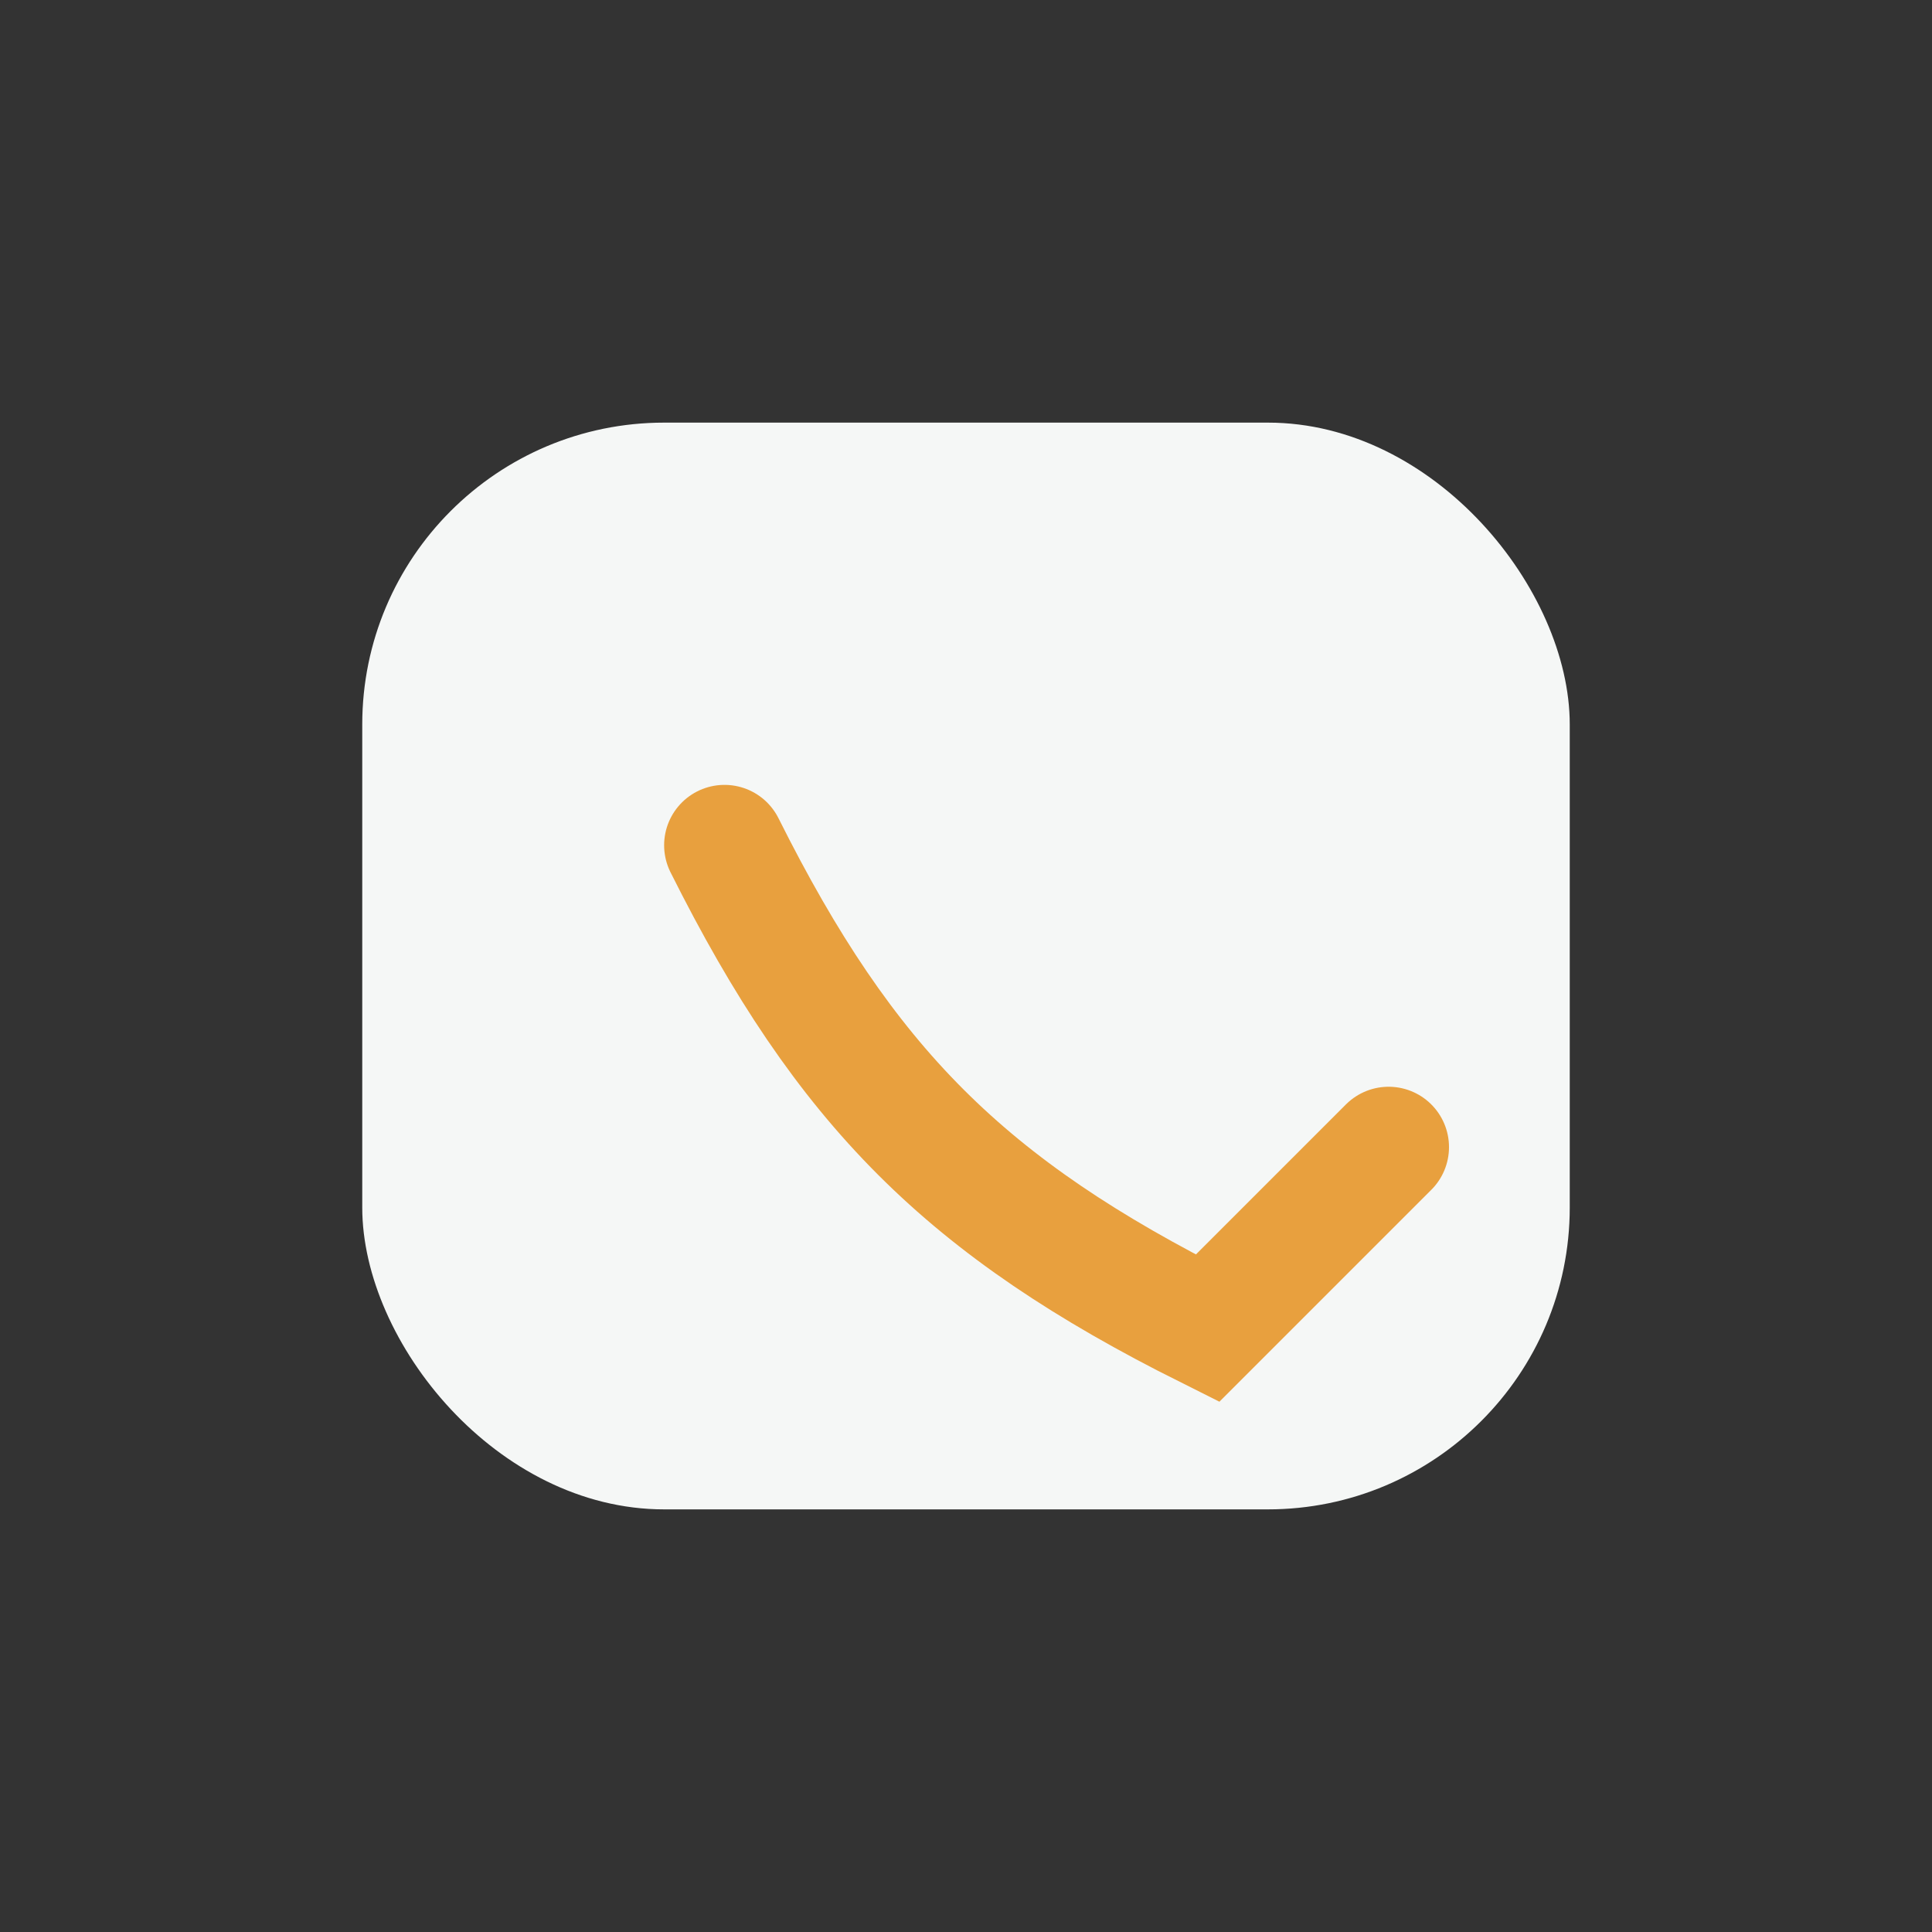
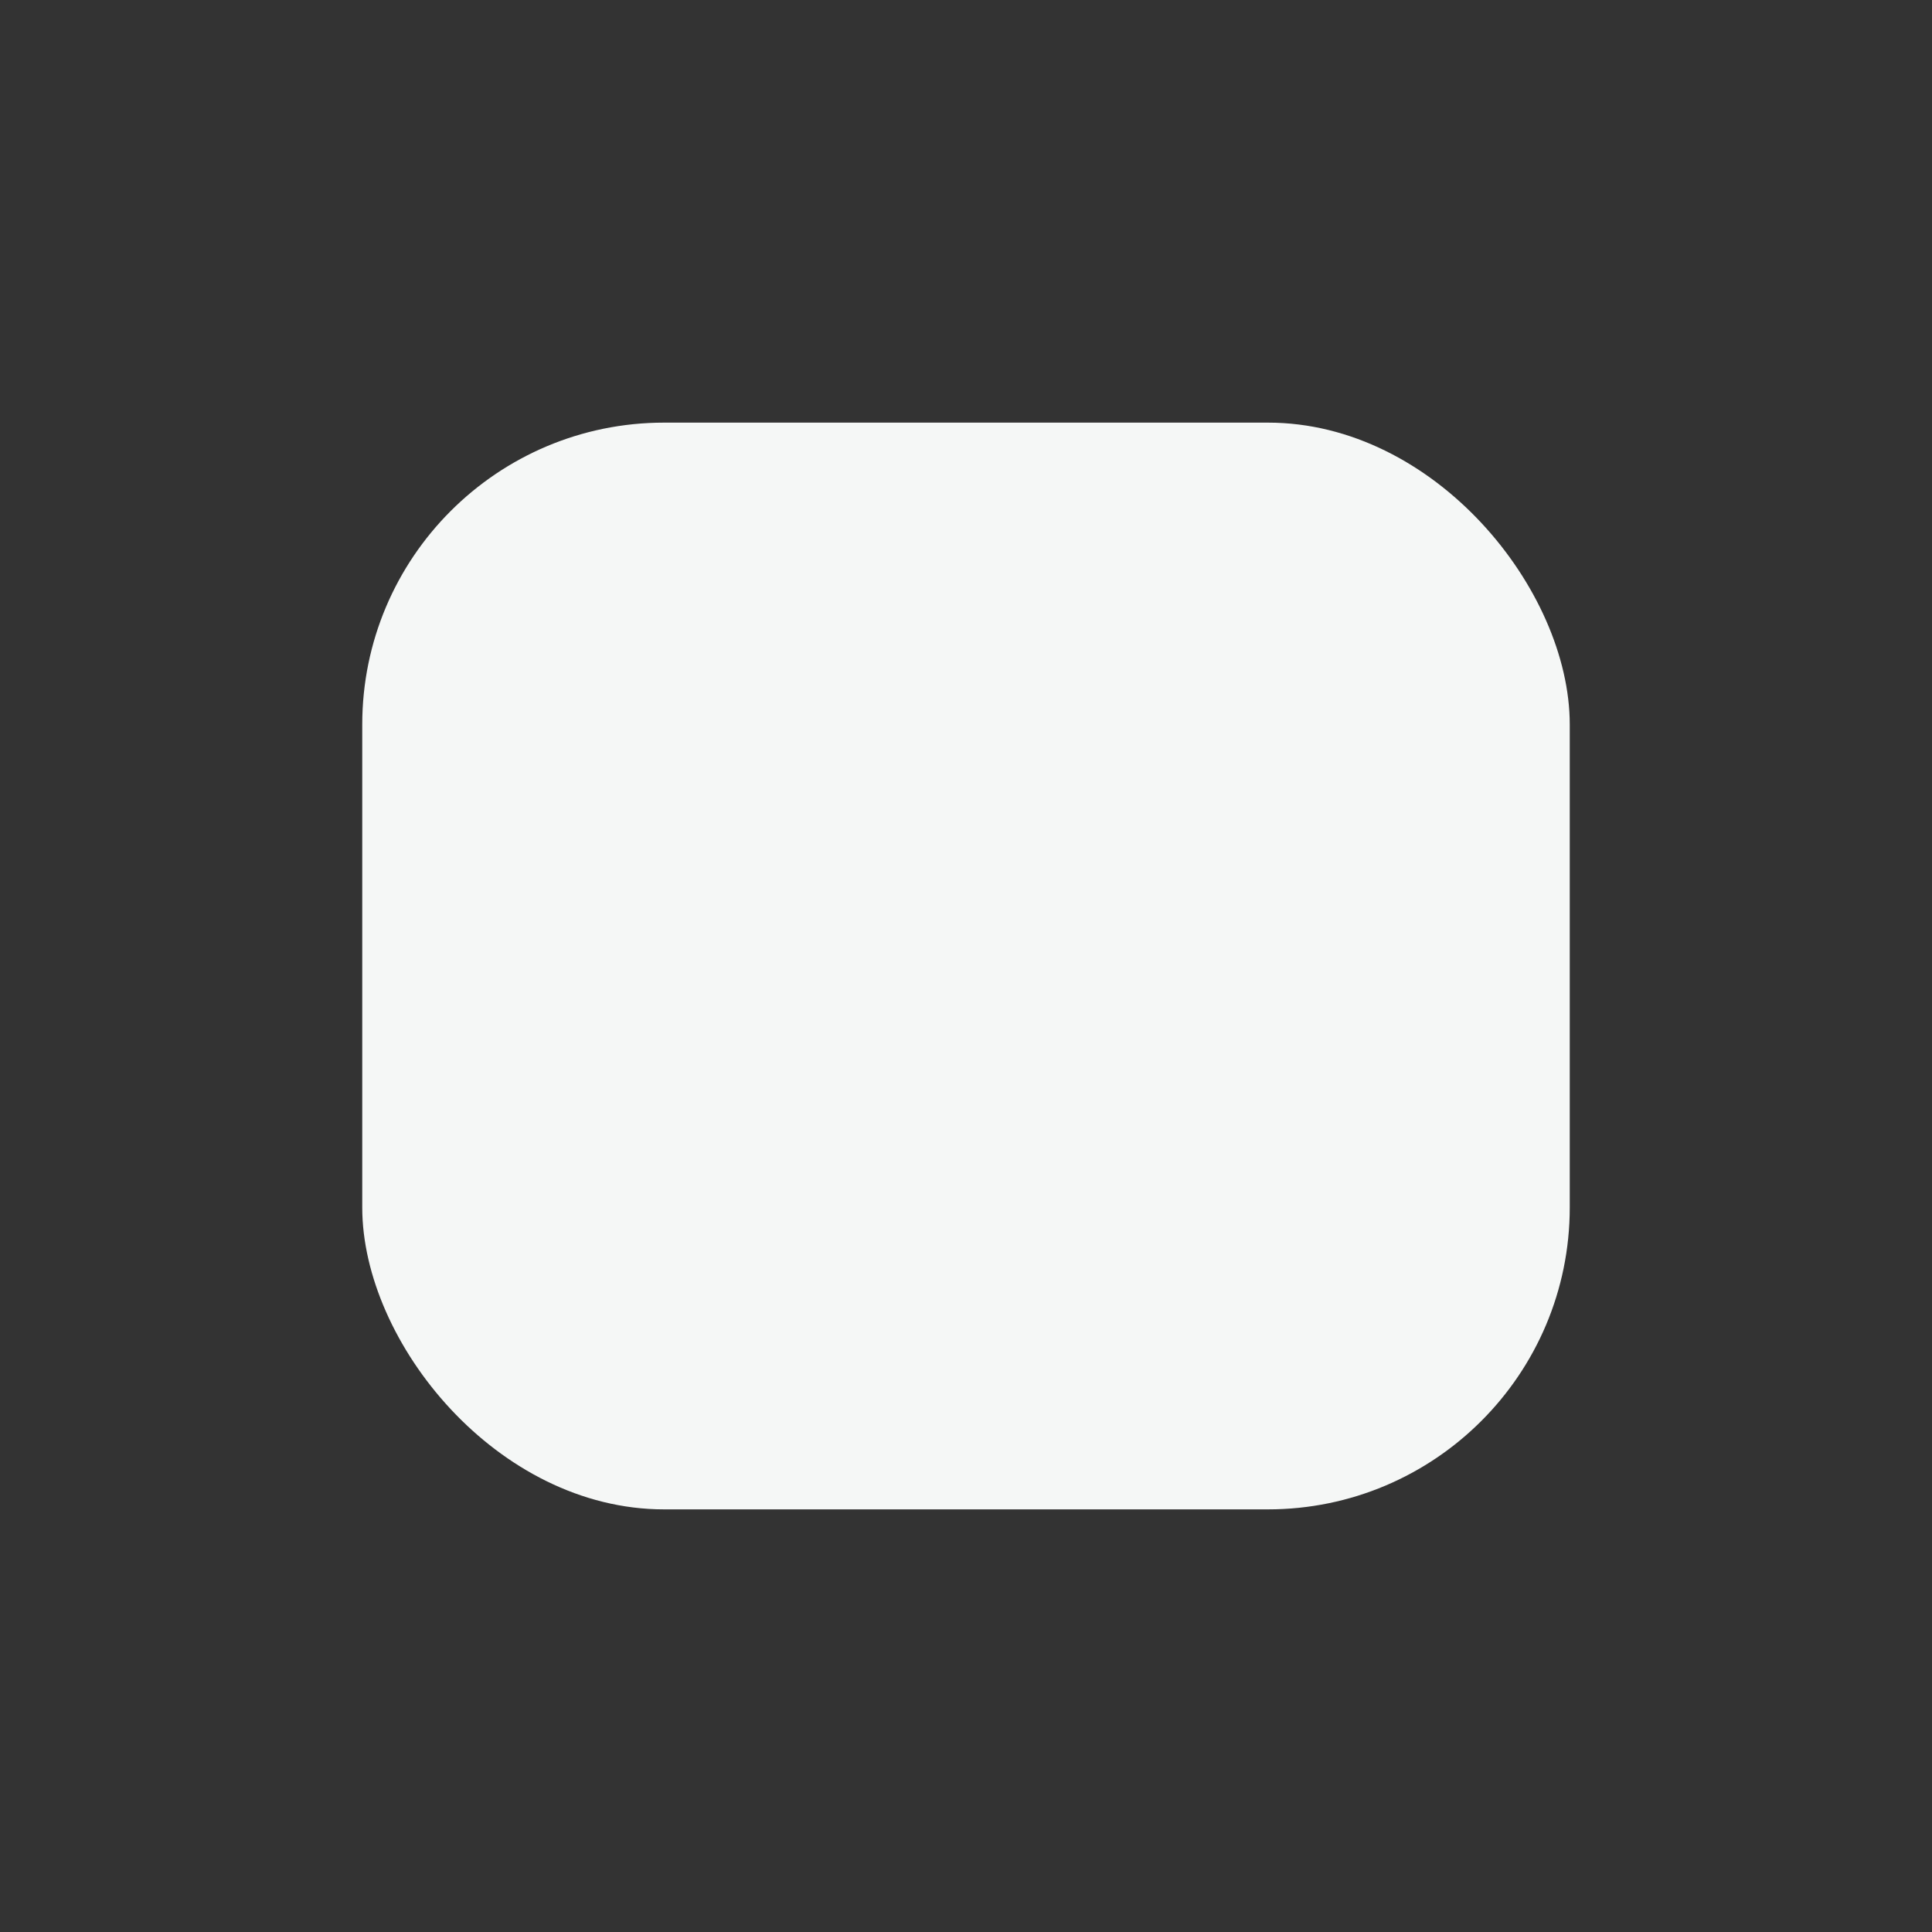
<svg xmlns="http://www.w3.org/2000/svg" width="32" height="32" viewBox="0 0 32 32">
  <rect x="0" y="0" width="32" height="32" fill="#333333" stroke="none" />
  <rect x="6" y="7" width="20" height="18" rx="5" fill="#F5F7F6" />
-   <path d="M12 14c2 4 4 6 8 8l3-3" stroke="#E8A03E" stroke-width="2" fill="none" stroke-linecap="round" />
</svg>